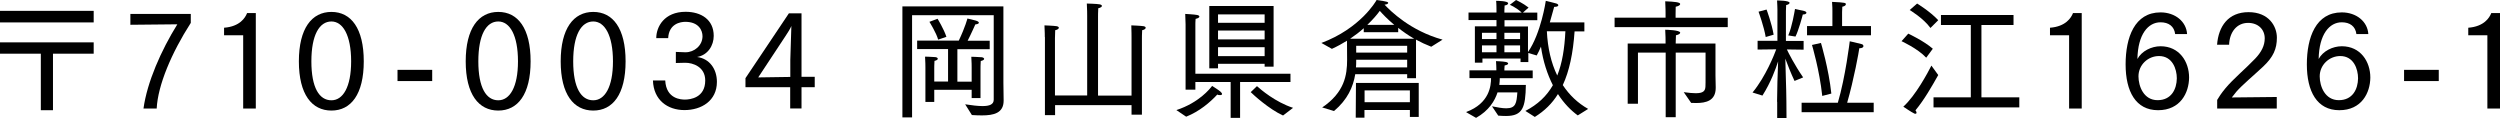
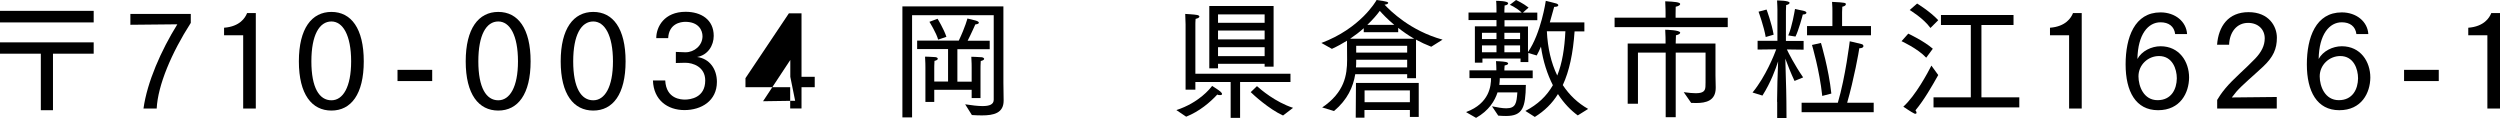
<svg xmlns="http://www.w3.org/2000/svg" id="Layer_2" viewBox="0 0 211.88 10.02">
  <g id="_レイヤー_1">
    <path d="m0,.92h7.94v.98H0v-.98Zm3.46,3.63H0v-.96h7.94v.96h-3.45v4.79h-1.03v-4.79Z" />
    <path d="m12.16,9.2c.31-2.24,1.49-4.92,2.87-7.14l-3.98.04v-.92h5.12v.76c-1.63,2.54-2.79,5.27-2.89,7.26h-1.11Z" />
    <path d="m20.61,2.99h-1.62v-.64c1.34-.1,1.8-.85,1.95-1.24h.74v8.09h-1.07V2.99Z" />
    <path d="m25.33,5.2c0-2.79,1.09-4.19,2.76-4.19s2.74,1.4,2.74,4.19-1.08,4.17-2.74,4.17-2.76-1.37-2.76-4.17Zm4.43,0c0-2.23-.71-3.38-1.67-3.38-1.02,0-1.7,1.14-1.7,3.38s.67,3.3,1.7,3.3c.97,0,1.67-1.11,1.67-3.3Z" />
    <path d="m33.69,5.92h2.94v.95h-2.94v-.95Z" />
    <path d="m39.47,5.2c0-2.79,1.09-4.19,2.76-4.19s2.74,1.4,2.74,4.19-1.08,4.17-2.74,4.17-2.76-1.37-2.76-4.17Zm4.43,0c0-2.23-.7-3.38-1.67-3.38-1.02,0-1.69,1.14-1.69,3.38s.67,3.3,1.69,3.3c.97,0,1.67-1.11,1.67-3.3Z" />
    <path d="m47.52,5.2c0-2.79,1.09-4.19,2.76-4.19s2.74,1.4,2.74,4.19-1.08,4.17-2.74,4.17-2.76-1.37-2.76-4.17Zm4.43,0c0-2.23-.71-3.38-1.67-3.38-1.02,0-1.7,1.14-1.7,3.38s.67,3.3,1.7,3.3c.97,0,1.67-1.11,1.67-3.3Z" />
    <path d="m56.38,6.82c.08,1.58,1.36,1.62,1.67,1.62.43,0,1.72-.14,1.72-1.62,0-1.16-1.05-1.5-1.68-1.5h-.03l-.78.02v-.94l.79.03h.04c.73,0,1.43-.57,1.43-1.36,0-.48-.31-1.22-1.46-1.22-.42,0-1.39.17-1.45,1.38h-1.01c0-.96.68-2.23,2.49-2.23,1.31,0,2.38.66,2.38,2.04,0,.81-.49,1.63-1.41,1.79,1.06.14,1.68,1.02,1.68,2.11,0,1.61-1.32,2.39-2.75,2.39s-2.62-.85-2.67-2.51h1.06Z" />
-     <path d="m63.19,6.61l3.67-5.48h1.07v5.38h1.12v.88h-1.12v1.8h-.96v-1.8h-3.79v-.78Zm3.79-.1v-1.43c.01-.17.07-2.46.09-2.88-.07.2-.32.59-.5.86l-2.31,3.5,2.72-.04Z" />
+     <path d="m63.19,6.61l3.67-5.48h1.07v5.38h1.12v.88h-1.12v1.8h-.96v-1.8h-3.79v-.78Zm3.79-.1v-1.43l-2.31,3.5,2.72-.04Z" />
    <path d="m76.48.54h8.56v6.47l.02,1.49v.03c0,1.06-.85,1.25-1.84,1.25-.27,0-.56-.01-.85-.03l-.57-.91c.58.09,1.09.15,1.47.15.6,0,.95-.14.95-.54V1.29h-6.92v8.66h-.82V.54Zm1.95,5.15s0-.52-.03-.89c0,0,.52.01.87.04.13.01.21.08.21.14s-.08.14-.28.18c-.02.24-.02.63-.02.63v1.12h1.17v-2.75h-2.62v-.72h3.53c.56-1.18.73-1.87.73-1.87,0,0,.55.12.73.18s.24.12.24.18c0,.07-.11.12-.3.14,0,0-.38.86-.65,1.38h1.87v.72h-2.74v2.75h1.21v-1.22s0-.54-.03-.89c0,0,.52.01.88.04.12.01.21.08.21.14s-.09.14-.29.18c-.02.24-.02.63-.02.63v2.51h-.75v-.7h-3.17v1.03h-.75v-2.94Zm1.03-4.1s.53.86.75,1.53l-.7.24c-.15-.57-.74-1.51-.74-1.51l.69-.26Z" />
-     <path d="m88.55,3.14s0-.55-.03-.99c0,0,.81.03,1.04.07.11.02.18.08.18.13,0,.08-.1.17-.31.21-.01.26-.02.68-.02.68v4.85h2.73V1.33s0-.69-.03-1.03c0,0,.87.02,1.1.07.11.02.18.08.18.13,0,.08-.1.15-.31.2-.02.25-.02.71-.02.71v6.69h2.84V3.16s0-.59-.02-1.01c0,0,.81.03,1.04.07.12.02.18.08.18.13,0,.08-.09.17-.3.21-.02.26-.02.68-.02.68v6.48h-.88v-.81h-6.48v.85h-.86V3.14Z" />
    <path d="m99.7,9.33c1.92-.63,2.85-1.81,3.03-2.05.06.04.57.36.7.48.1.09.14.15.14.21,0,.07-.08.09-.16.09-.08,0-.17,0-.24-.05-.61.66-1.51,1.43-2.64,1.88l-.83-.56Zm.78-7.27s-.02-.57-.03-.88c0,0,.78.04,1.01.09.12.02.19.08.19.13,0,.08-.1.15-.32.2-.02.15-.02.48-.02.48v4.17h8.06v.7h-4.27v3.04h-.8v-3.04h-2.99v.65h-.83V2.06Zm2.01-1.55h5.45v5.14h-.76v-.24h-3.95v.38h-.74V.51Zm4.69,1.42v-.71h-3.95v.71h3.95Zm0,1.41v-.75h-3.95v.75h3.95Zm0,1.42v-.76h-3.95v.76h3.95Zm-.65,2.54c.31.28,1.55,1.35,3.06,1.84l-.85.65c-1.19-.54-2.52-1.76-2.74-1.98l.53-.51Z" />
    <path d="m112.04,9.12c1.92-1.29,2.13-2.77,2.13-4.05-.01-.74-.01-1.34-.01-1.62-.39.24-.8.47-1.28.69l-.89-.5c3.29-1.23,4.61-3.51,4.68-3.64.93.13.98.17.98.25,0,.08-.17.14-.29.14h-.02c.48.52,2.19,2.22,4.92,2.97l-.96.6c-.46-.18-.89-.38-1.29-.6v3.27h-.75v-.34h-4.4c-.18,1.08-.65,2.15-1.8,3.12l-1.02-.31Zm7.81-5.84c-.52-.3-.97-.62-1.35-.92v.37h-2.92v-.34c-.33.3-.71.59-1.15.89h5.42Zm-4.92,3.75h5.31v2.88h-.75v-.59h-3.85v.65h-.74l.02-2.94Zm4.33-1.32v-.65h-4.32v.11c0,.18,0,.36-.02.54h4.35Zm0-1.25v-.58h-4.32v.58h4.32Zm.23,4.2v-1h-3.84v1s3.84,0,3.84,0Zm-1.32-6.55c-.61-.51-1.02-.95-1.23-1.19-.23.32-.58.73-1.06,1.19h2.29Z" />
    <path d="m124.27,9.49c1.97-.73,2.1-2.23,2.1-2.87h-1.83v-.66h2.28v-.11s-.01-.52-.03-.67c0,0,.58.02.82.07.13.02.21.08.21.13,0,.07-.09.13-.3.17-.01.07-.02.3-.02.3v.12h2.4v.66h-2.79c0,.14-.01.34-.04.57h2.25c-.03,1.9-.26,2.63-1.68,2.63-.21,0-.44-.01-.66-.03l-.53-.79c.46.09.87.17,1.2.17.83,0,.88-.45.95-1.35h-1.68c-.23.71-.73,1.55-1.82,2.16l-.82-.47Zm.69-7.26h1.87v-.53h-2.37v-.64h2.37v-.19s0-.61-.03-.8c.12,0,1.02.01,1.02.21,0,.09-.14.18-.3.18-.01.11-.02.42-.02.42v.19h1.47c-.52-.48-1.01-.66-1.01-.66l.53-.41s.59.27,1.06.64l-.48.43h1.22v.64h-2.78v.53h1.99v2.17c1.11-1.59,1.51-4.34,1.51-4.34,0,0,.75.18.87.22.12.03.19.1.19.15,0,.08-.1.14-.32.14h-.03c-.08.3-.21.77-.37,1.32h2.93v.76h-.83c-.13,1.87-.45,3.37-1,4.55.56.85,1.28,1.53,2.15,2.02l-.88.55c-.58-.42-1.17-1.02-1.68-1.81-.49.8-1.14,1.43-1.96,1.94l-.8-.51c1.04-.54,1.8-1.25,2.33-2.18-.46-.91-.83-2-1.01-3.27-.11.26-.23.52-.36.75l-.71-.21v.77h-.66v-.3h-3.23v.35h-.64v-3.08Zm1.87,1.08v-.53h-1.23v.53h1.23Zm0,1.12v-.58h-1.23v.58h1.23Zm2-1.12v-.53h-1.33v.53h1.33Zm0,1.12v-.58h-1.33v.58h1.33Zm2.27-1.78c.07,1.42.36,2.68.88,3.75.42-1.04.62-2.29.69-3.75h-1.57Z" />
    <path d="m136.84,1.5h4.32v-.4s0-.52-.03-.99c.79.03,1.27.08,1.27.23,0,.09-.13.18-.38.23-.01.25-.01.61-.01.61v.32h4.42v.8h-9.59v-.8Zm1.1,2.19h3.22v-.2s0-.58-.03-.97c.11,0,1.27.03,1.27.25,0,.08-.12.17-.36.22-.01.21-.02.61-.02.61v.09h3.37v2.7c0,.24.02.83.02.98v.08c0,1.08-.81,1.28-1.65,1.28-.14,0-.29,0-.43-.01l-.63-.91c.43.06.76.09,1.01.09.63,0,.81-.18.83-.56.01-.13.01-.49.01-.92v-1.96h-2.53v5.47h-.85v-5.47h-2.35v4.33h-.87V3.69Z" />
    <path d="m150.61,8.62c0-.81.05-2.58.09-3.42-.2.62-.62,1.79-1.33,2.9l-.84-.26c1.12-1.35,1.86-3.25,2.01-3.66l-1.58.02v-.74h1.68V.81s-.01-.53-.03-.77c.05,0,1.06,0,1.06.2,0,.08-.1.15-.29.19-.01.17-.02.51-.02.51v2.53h1.5v.74l-1.42-.02c.13.28.65,1.31,1.38,2.37l-.73.3c-.3-.63-.62-1.45-.78-1.89.02,1.29.08,2.32.09,3.64,0,0,.01.84.01,1.43h-.79v-1.4Zm-.96-5.47c-.15-.9-.61-2.16-.61-2.16l.68-.18s.44,1.17.6,2.13l-.68.2Zm1.91-.15c.32-.74.52-1.95.57-2.24,0,0,.57.12.77.17.13.03.2.1.2.15,0,.08-.11.15-.31.15-.02.11-.37,1.39-.62,1.87l-.62-.1Zm1.14,5.71h3.06c.65-2.19,1.01-5.21,1.01-5.21,0,0,.58.12,1.01.24.1.02.15.1.15.17,0,.09-.09.18-.35.18-.03.26-.45,2.61-1.03,4.62h2.25v.8h-6.11v-.8Zm.44-6.5h2.16V.93s0-.51-.03-.77c1.14.05,1.17.09,1.17.2,0,.08-.09.17-.3.21l-.02.45v1.19h2.45v.78h-5.42v-.78Zm1.3,5.92c-.23-2.18-.87-4.32-.87-4.32l.76-.17s.66,2.19.88,4.29l-.77.2Z" />
    <path d="m161.73,2.85s1.33.62,2.08,1.28l-.56.76c-.71-.77-2.09-1.4-2.09-1.4l.57-.64Zm2.54,3.51c-.52.92-1.18,2.09-1.93,2.99.05.07.09.13.09.19,0,.07-.03.1-.09.1-.03,0-.07,0-.1-.02-.21-.09-.93-.58-.93-.58,1.03-.92,2.1-2.92,2.38-3.48l.58.8Zm-1.79-6.06s1.1.67,1.79,1.41l-.66.66c-.61-.84-1.76-1.52-1.76-1.52l.63-.55Zm1.39,7.95h3.16V2.12h-2.53v-.85h6.15v.85h-2.72v6.13h3.21v.85h-7.27v-.85Z" />
    <path d="m175.36,2.99h-1.62v-.64c1.34-.1,1.8-.85,1.95-1.24h.74v8.09h-1.07V2.99Z" />
    <path d="m184.35,2.89c-.08-.66-.55-1-1.24-1-1.05,0-1.92,1.01-1.96,3.11.36-.67,1.19-1.08,1.96-1.08,1.59,0,2.42,1.3,2.42,2.65-.01,1.3-.74,2.77-2.63,2.77s-2.75-1.59-2.75-3.88.76-4.41,2.96-4.41c1.24,0,2.19.78,2.25,1.84h-1.01Zm.14,3.75c0-.79-.37-1.89-1.51-1.89-.94,0-1.74.75-1.74,1.72,0,.84.44,2.02,1.62,2.02s1.62-.95,1.63-1.85Z" />
    <path d="m187.91,8.47c.12-.21.35-.57.71-1,.65-.78,1.71-1.66,2.51-2.5.53-.56.81-1.1.81-1.72,0-.76-.56-1.31-1.41-1.31-.96,0-1.57.78-1.61,1.85h-1.02c.12-1.55.94-2.76,2.67-2.76s2.4,1.21,2.4,2.16-.3,1.63-1.14,2.43c-.75.71-1.79,1.57-2.31,2.17-.16.19-.31.39-.37.47l3.81-.04v.98h-5.05v-.73Z" />
    <path d="m199.71,2.89c-.08-.66-.55-1-1.24-1-1.05,0-1.92,1.01-1.96,3.11.36-.67,1.19-1.08,1.96-1.08,1.59,0,2.42,1.3,2.42,2.65-.01,1.3-.74,2.77-2.63,2.77s-2.75-1.59-2.75-3.88.76-4.41,2.96-4.41c1.24,0,2.19.78,2.25,1.84h-1.01Zm.14,3.75c0-.79-.37-1.89-1.51-1.89-.93,0-1.74.75-1.74,1.72,0,.84.44,2.02,1.62,2.02s1.62-.95,1.63-1.85Z" />
    <path d="m203.75,5.92h2.94v.95h-2.94v-.95Z" />
    <path d="m210.81,2.99h-1.62v-.64c1.34-.1,1.8-.85,1.95-1.24h.74v8.09h-1.07V2.99Z" />
  </g>
</svg>